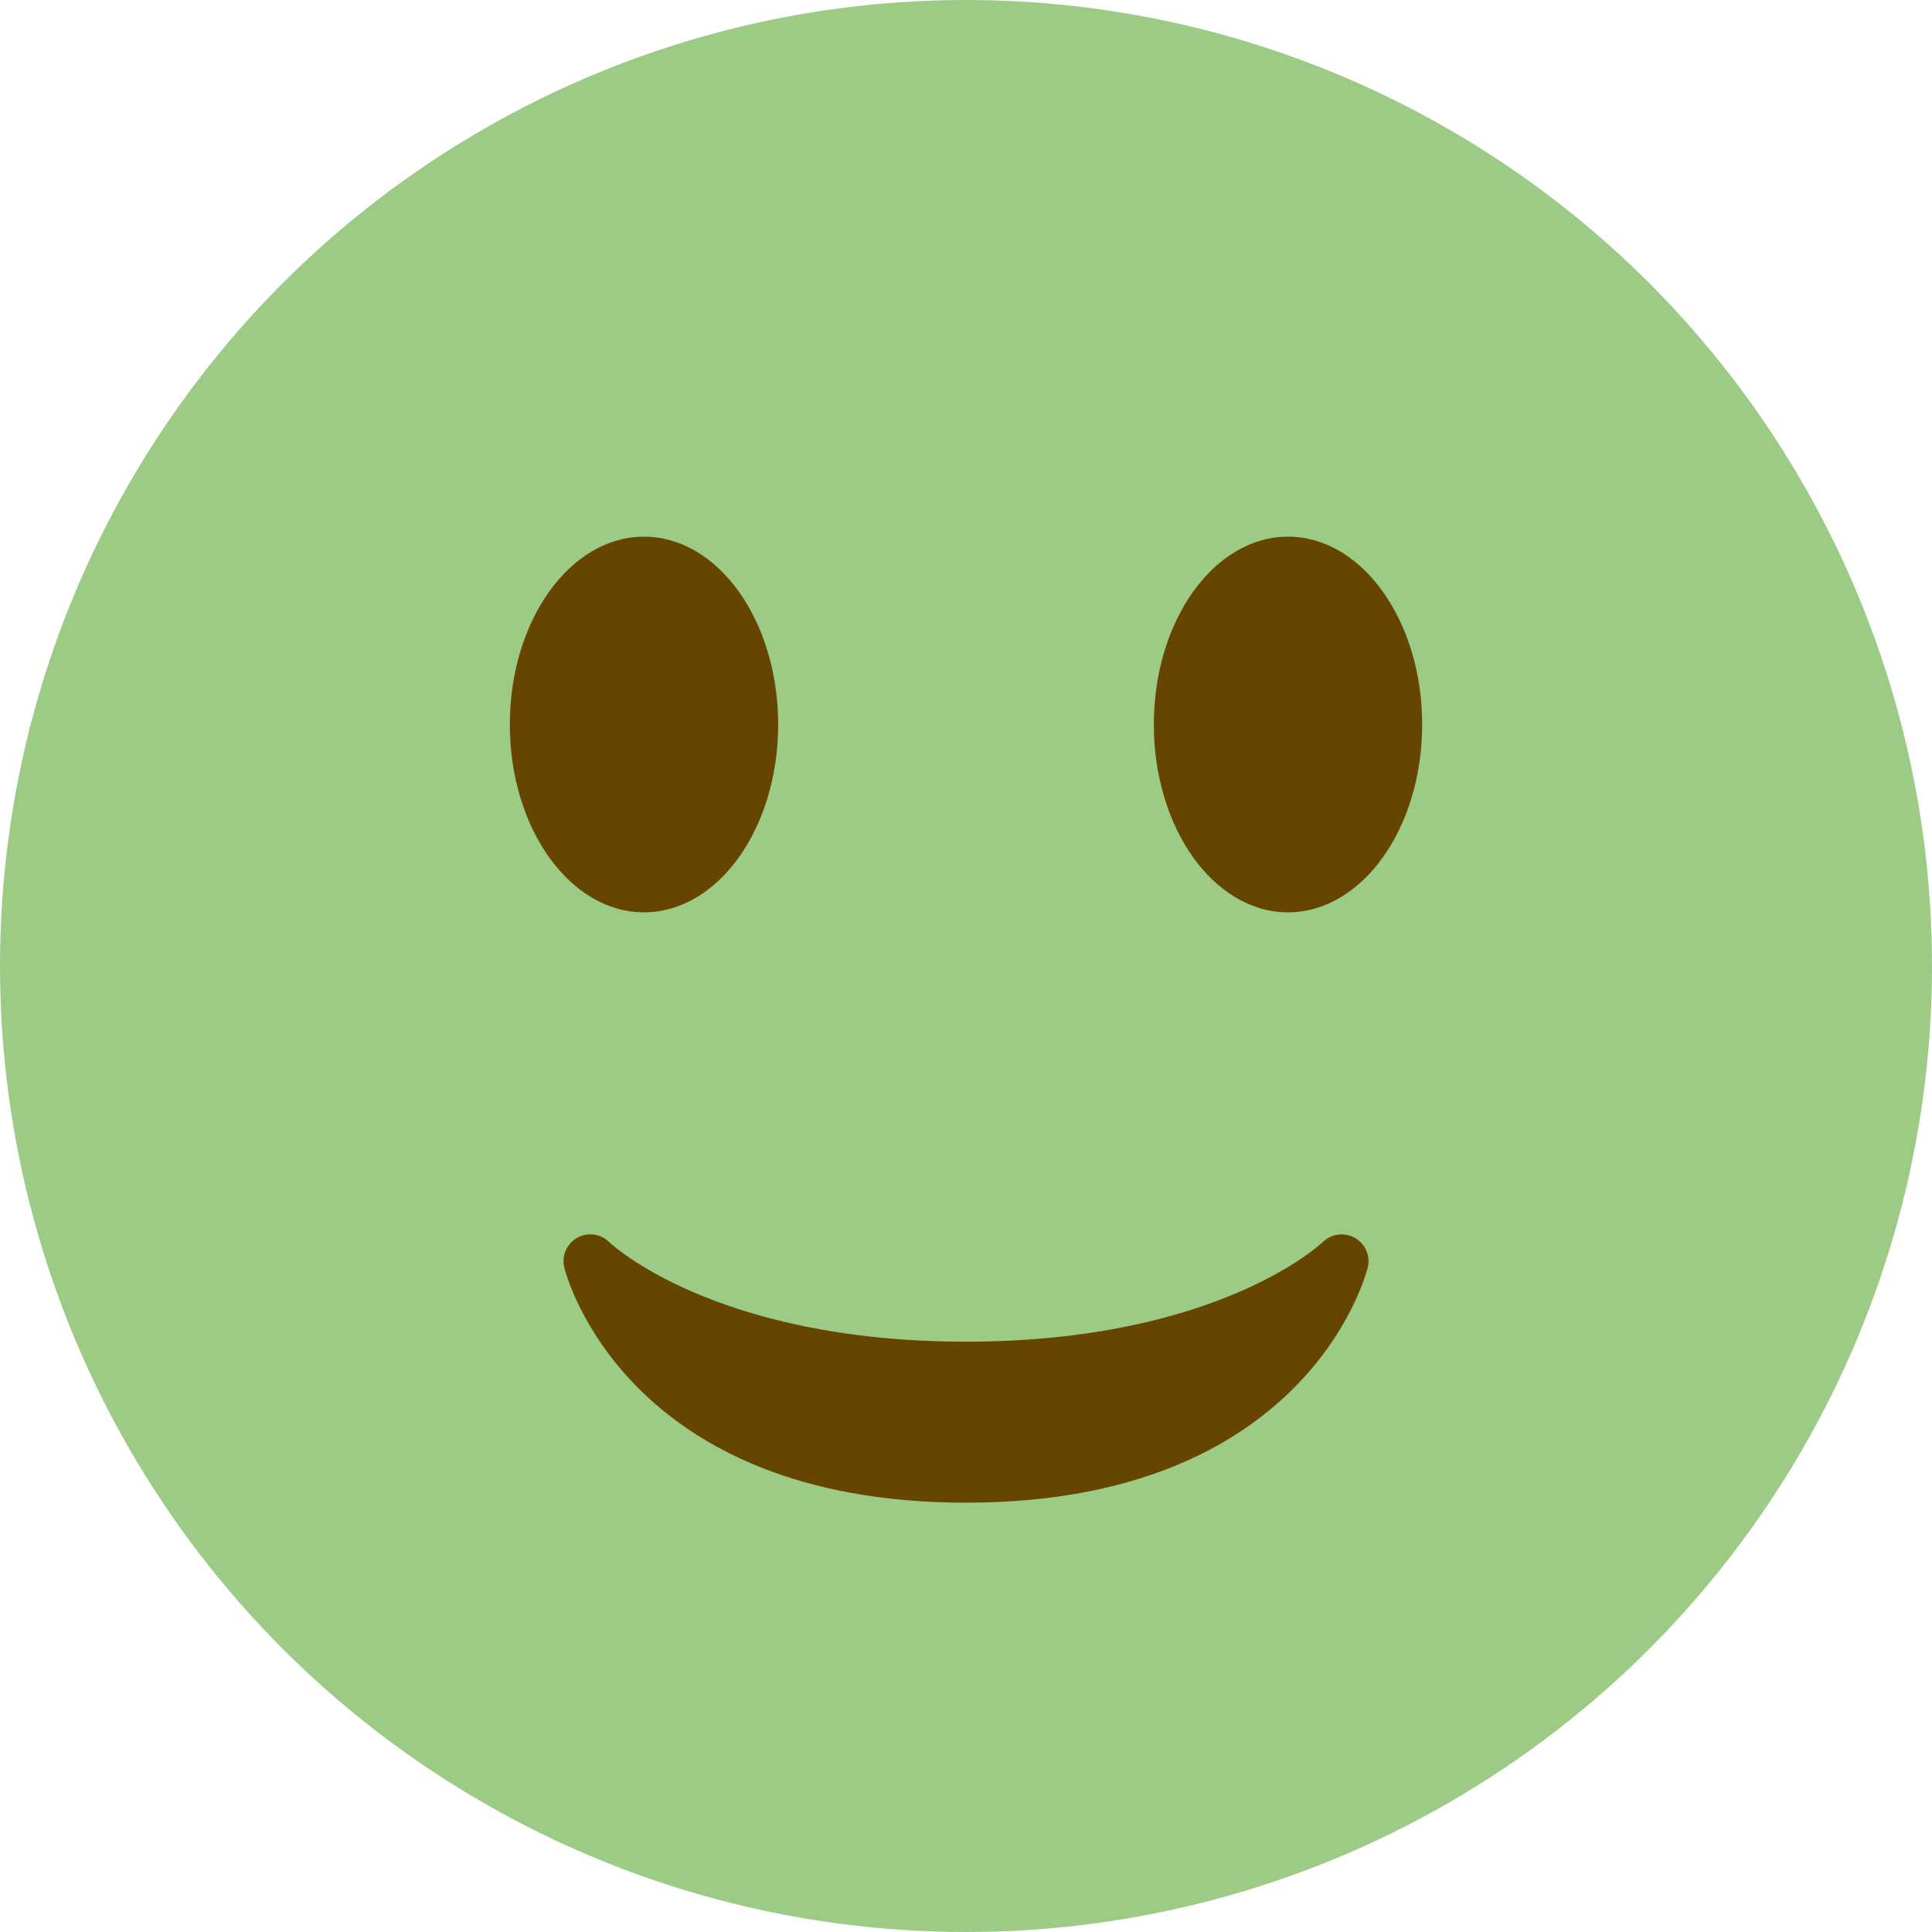
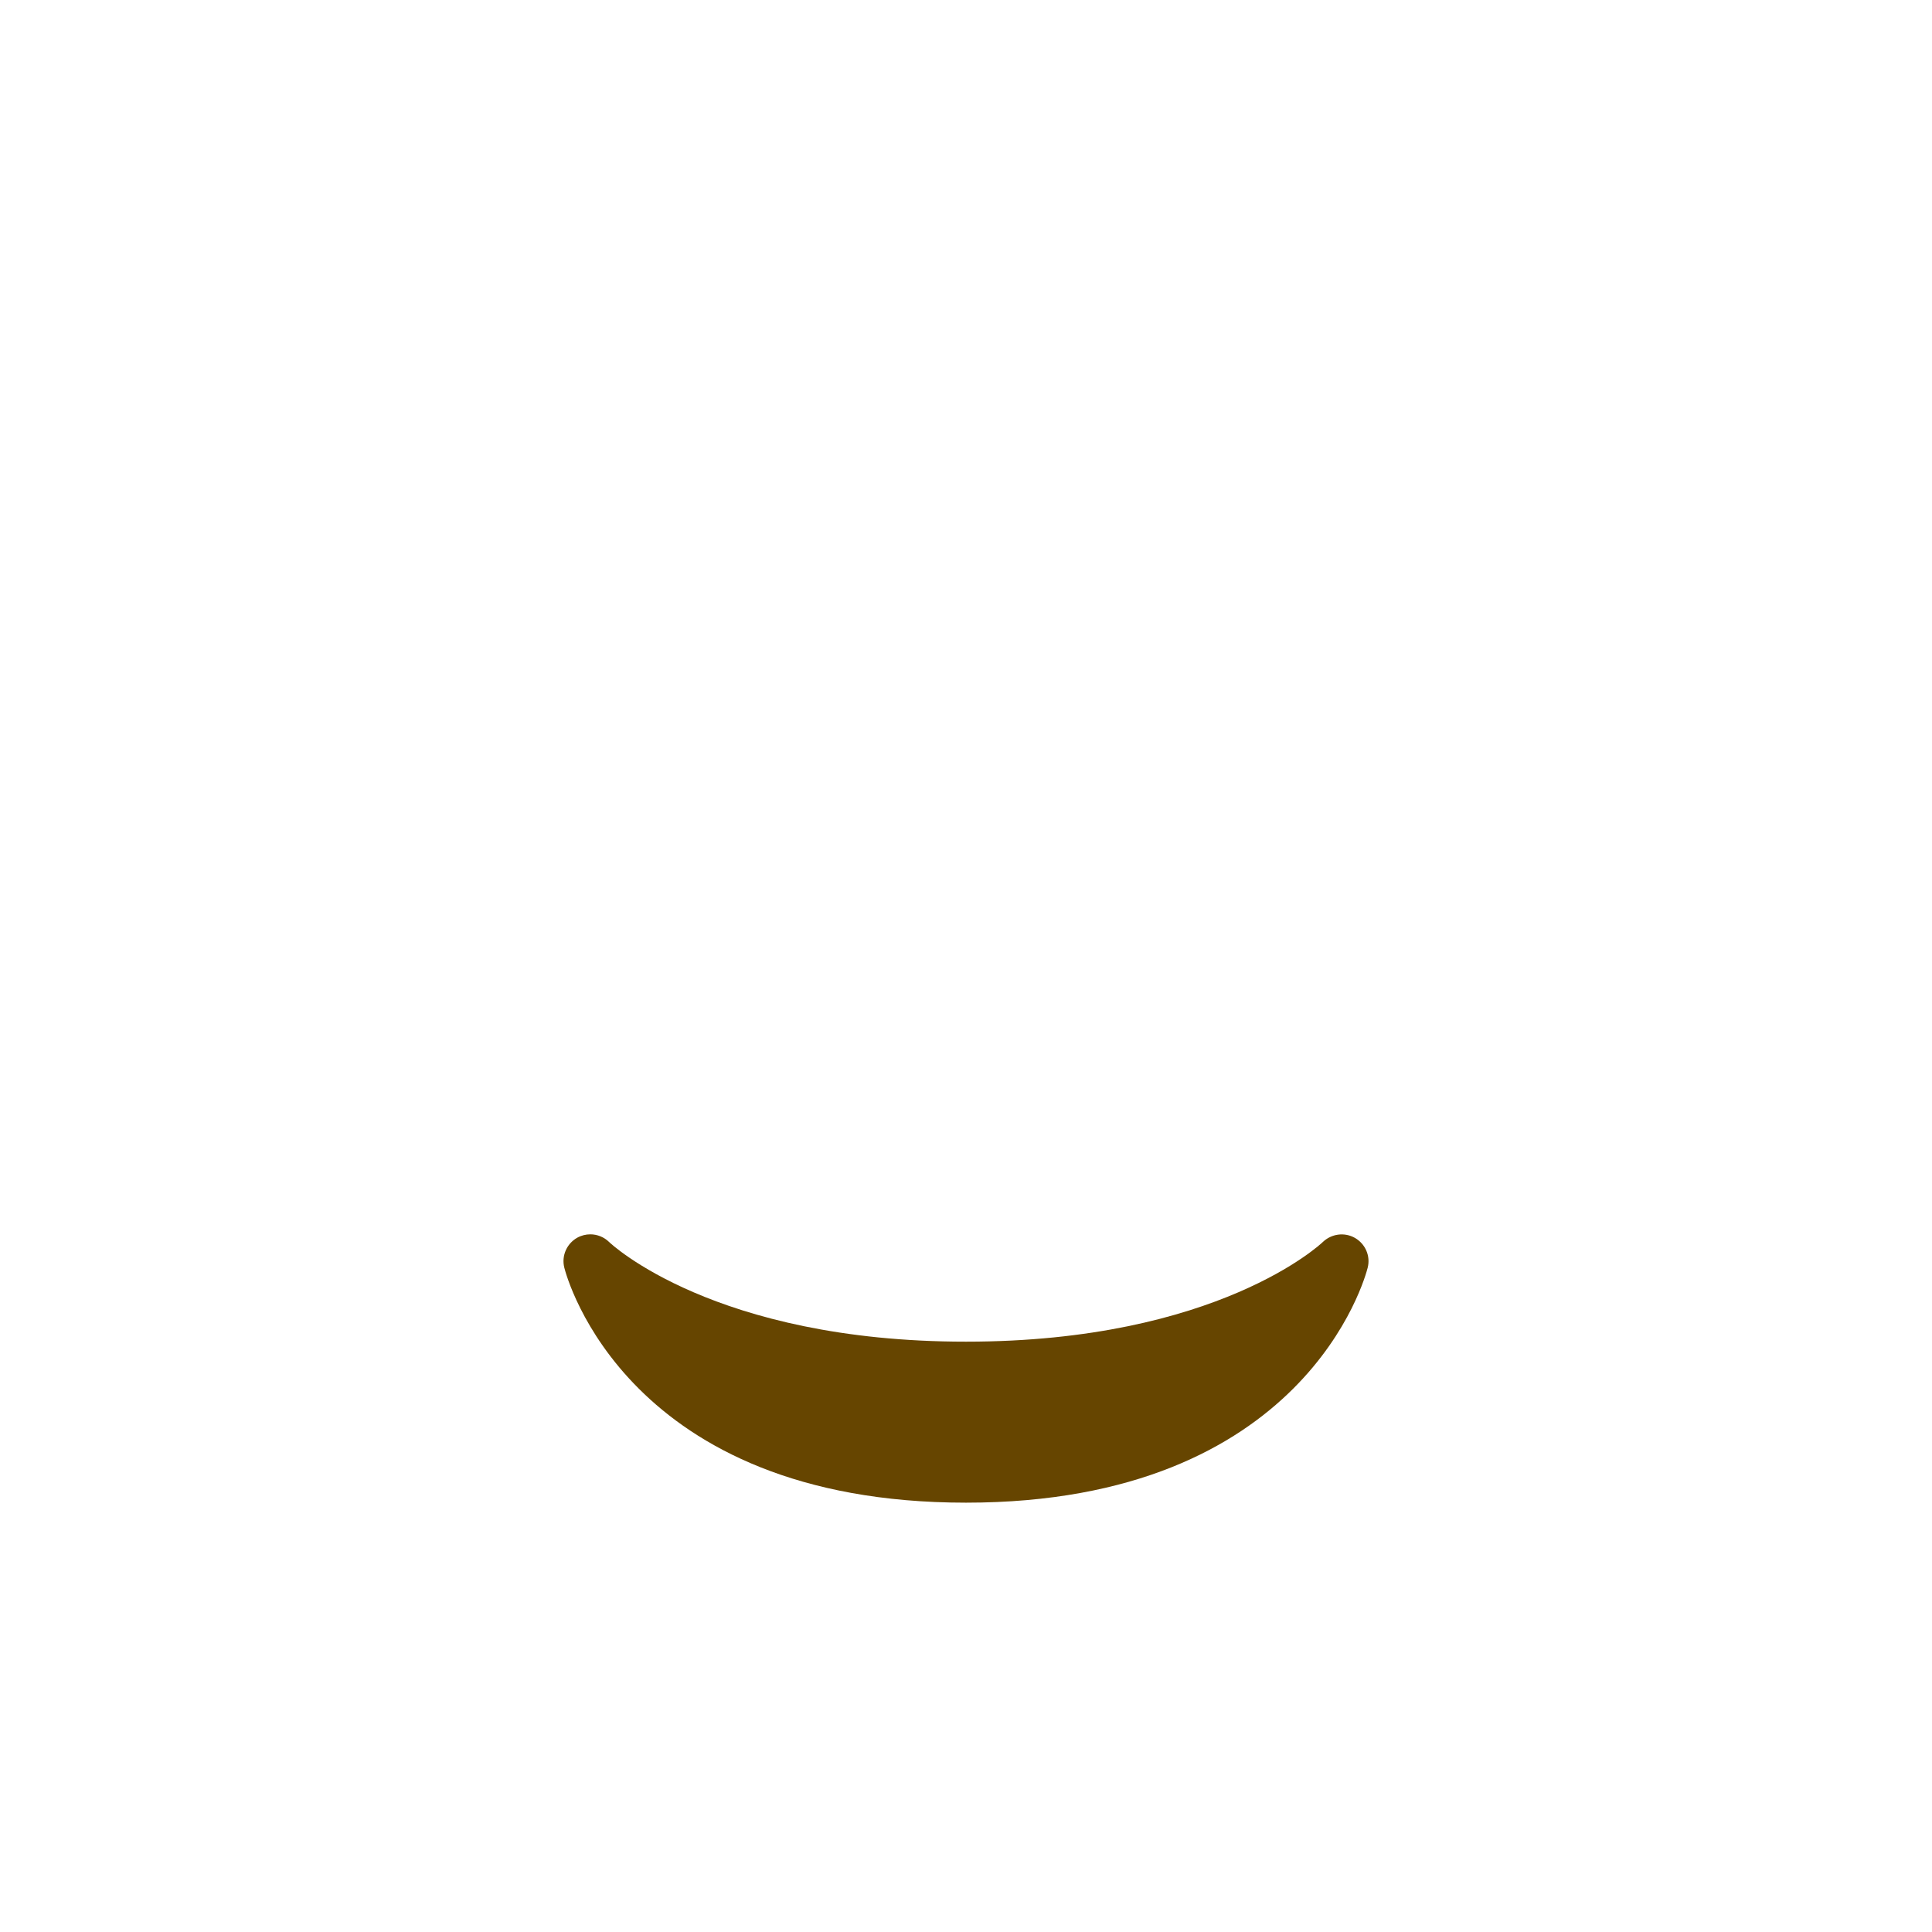
<svg xmlns="http://www.w3.org/2000/svg" xmlns:ns1="http://sodipodi.sourceforge.net/DTD/sodipodi-0.dtd" xmlns:ns2="http://www.inkscape.org/namespaces/inkscape" viewBox="0 0 36 36" version="1.1" id="svg2" ns1:docname="1f642.svg" ns2:version="1.3.2 (091e20ef0f, 2023-11-25, custom)">
  <defs id="defs2">
    <filter style="color-interpolation-filters:sRGB;" ns2:label="Greyscale" id="filter2" x="0" y="0" width="1" height="1">
      <feColorMatrix values="0.21 0.72 0.072 0 0 0.21 0.72 0.072 0 0 0.21 0.72 0.072 0 0 0 0 0 1 0 " id="feColorMatrix2" />
    </filter>
    <filter style="color-interpolation-filters:sRGB;" ns2:label="Greyscale" id="filter3" x="0" y="0" width="1" height="1">
      <feColorMatrix values="0.21 0.72 0.072 0 0 0.21 0.72 0.072 0 0 0.21 0.72 0.072 0 0 0 0 0 1 0 " id="feColorMatrix3" />
    </filter>
    <filter style="color-interpolation-filters:sRGB;" ns2:label="Greyscale" id="filter4" x="0" y="0" width="1" height="1">
      <feColorMatrix values="0.21 0.72 0.072 0 0 0.21 0.72 0.072 0 0 0.21 0.72 0.072 0 0 0 0 0 1 0 " id="feColorMatrix4" />
    </filter>
  </defs>
  <ns1:namedview id="namedview2" pagecolor="#ffffff" bordercolor="#666666" borderopacity="1.0" ns2:showpageshadow="2" ns2:pageopacity="0.0" ns2:pagecheckerboard="0" ns2:deskcolor="#d1d1d1" ns2:zoom="22.166667" ns2:cx="18" ns2:cy="18" ns2:window-width="960" ns2:window-height="1011" ns2:window-x="26" ns2:window-y="23" ns2:window-maximized="0" ns2:current-layer="svg2" />
-   <circle fill="#FFCC4D" cx="18" cy="18" r="18" id="circle1" style="fill:#9ccb86;fill-opacity:1" />
  <path fill="#664500" d="M10.515 23.621C10.56 23.8 11.683 28 18 28c6.318 0 7.44-4.2 7.485-4.379.055-.217-.043-.442-.237-.554-.195-.111-.439-.078-.6.077C24.629 23.163 22.694 25 18 25s-6.63-1.837-6.648-1.855C11.256 23.05 11.128 23 11 23c-.084 0-.169.021-.246.064-.196.112-.294.339-.239.557z" id="path1" style="filter:url(#filter4)" />
-   <ellipse fill="#664500" cx="12" cy="13.5" rx="2.5" ry="3.5" id="ellipse1" style="filter:url(#filter3)" />
-   <ellipse fill="#664500" cx="24" cy="13.5" rx="2.5" ry="3.5" id="ellipse2" style="filter:url(#filter2)" />
</svg>